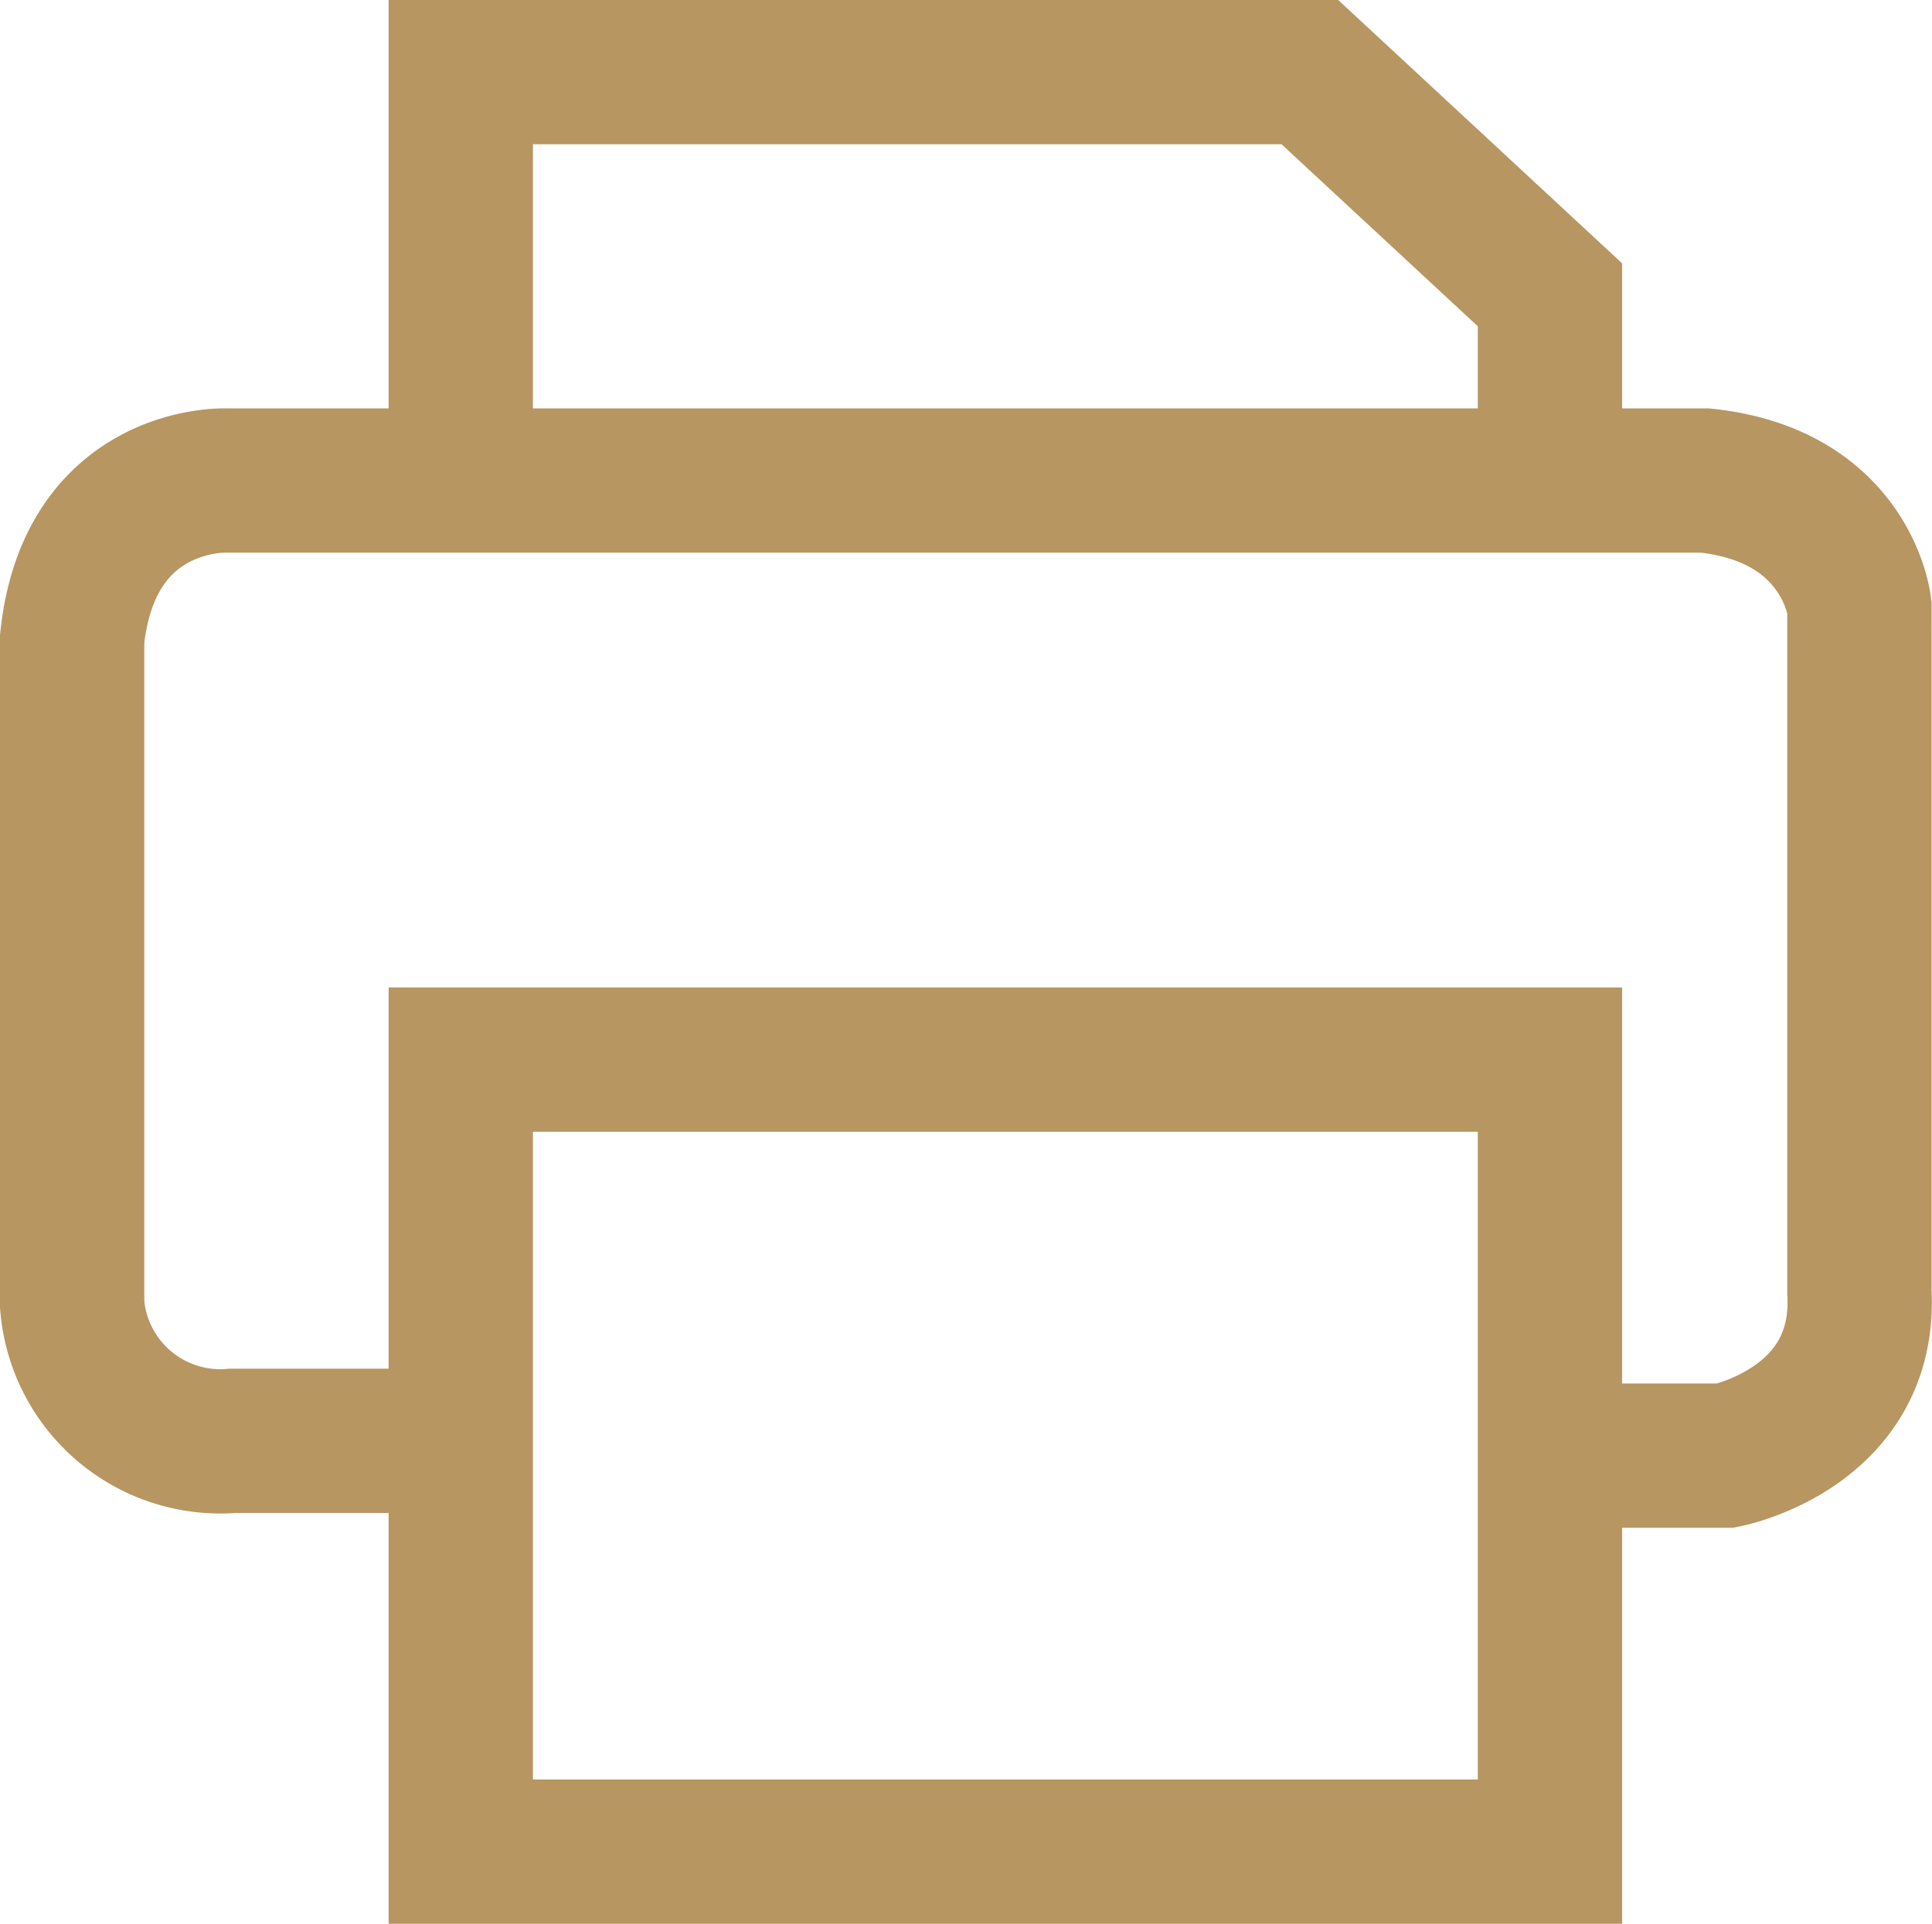
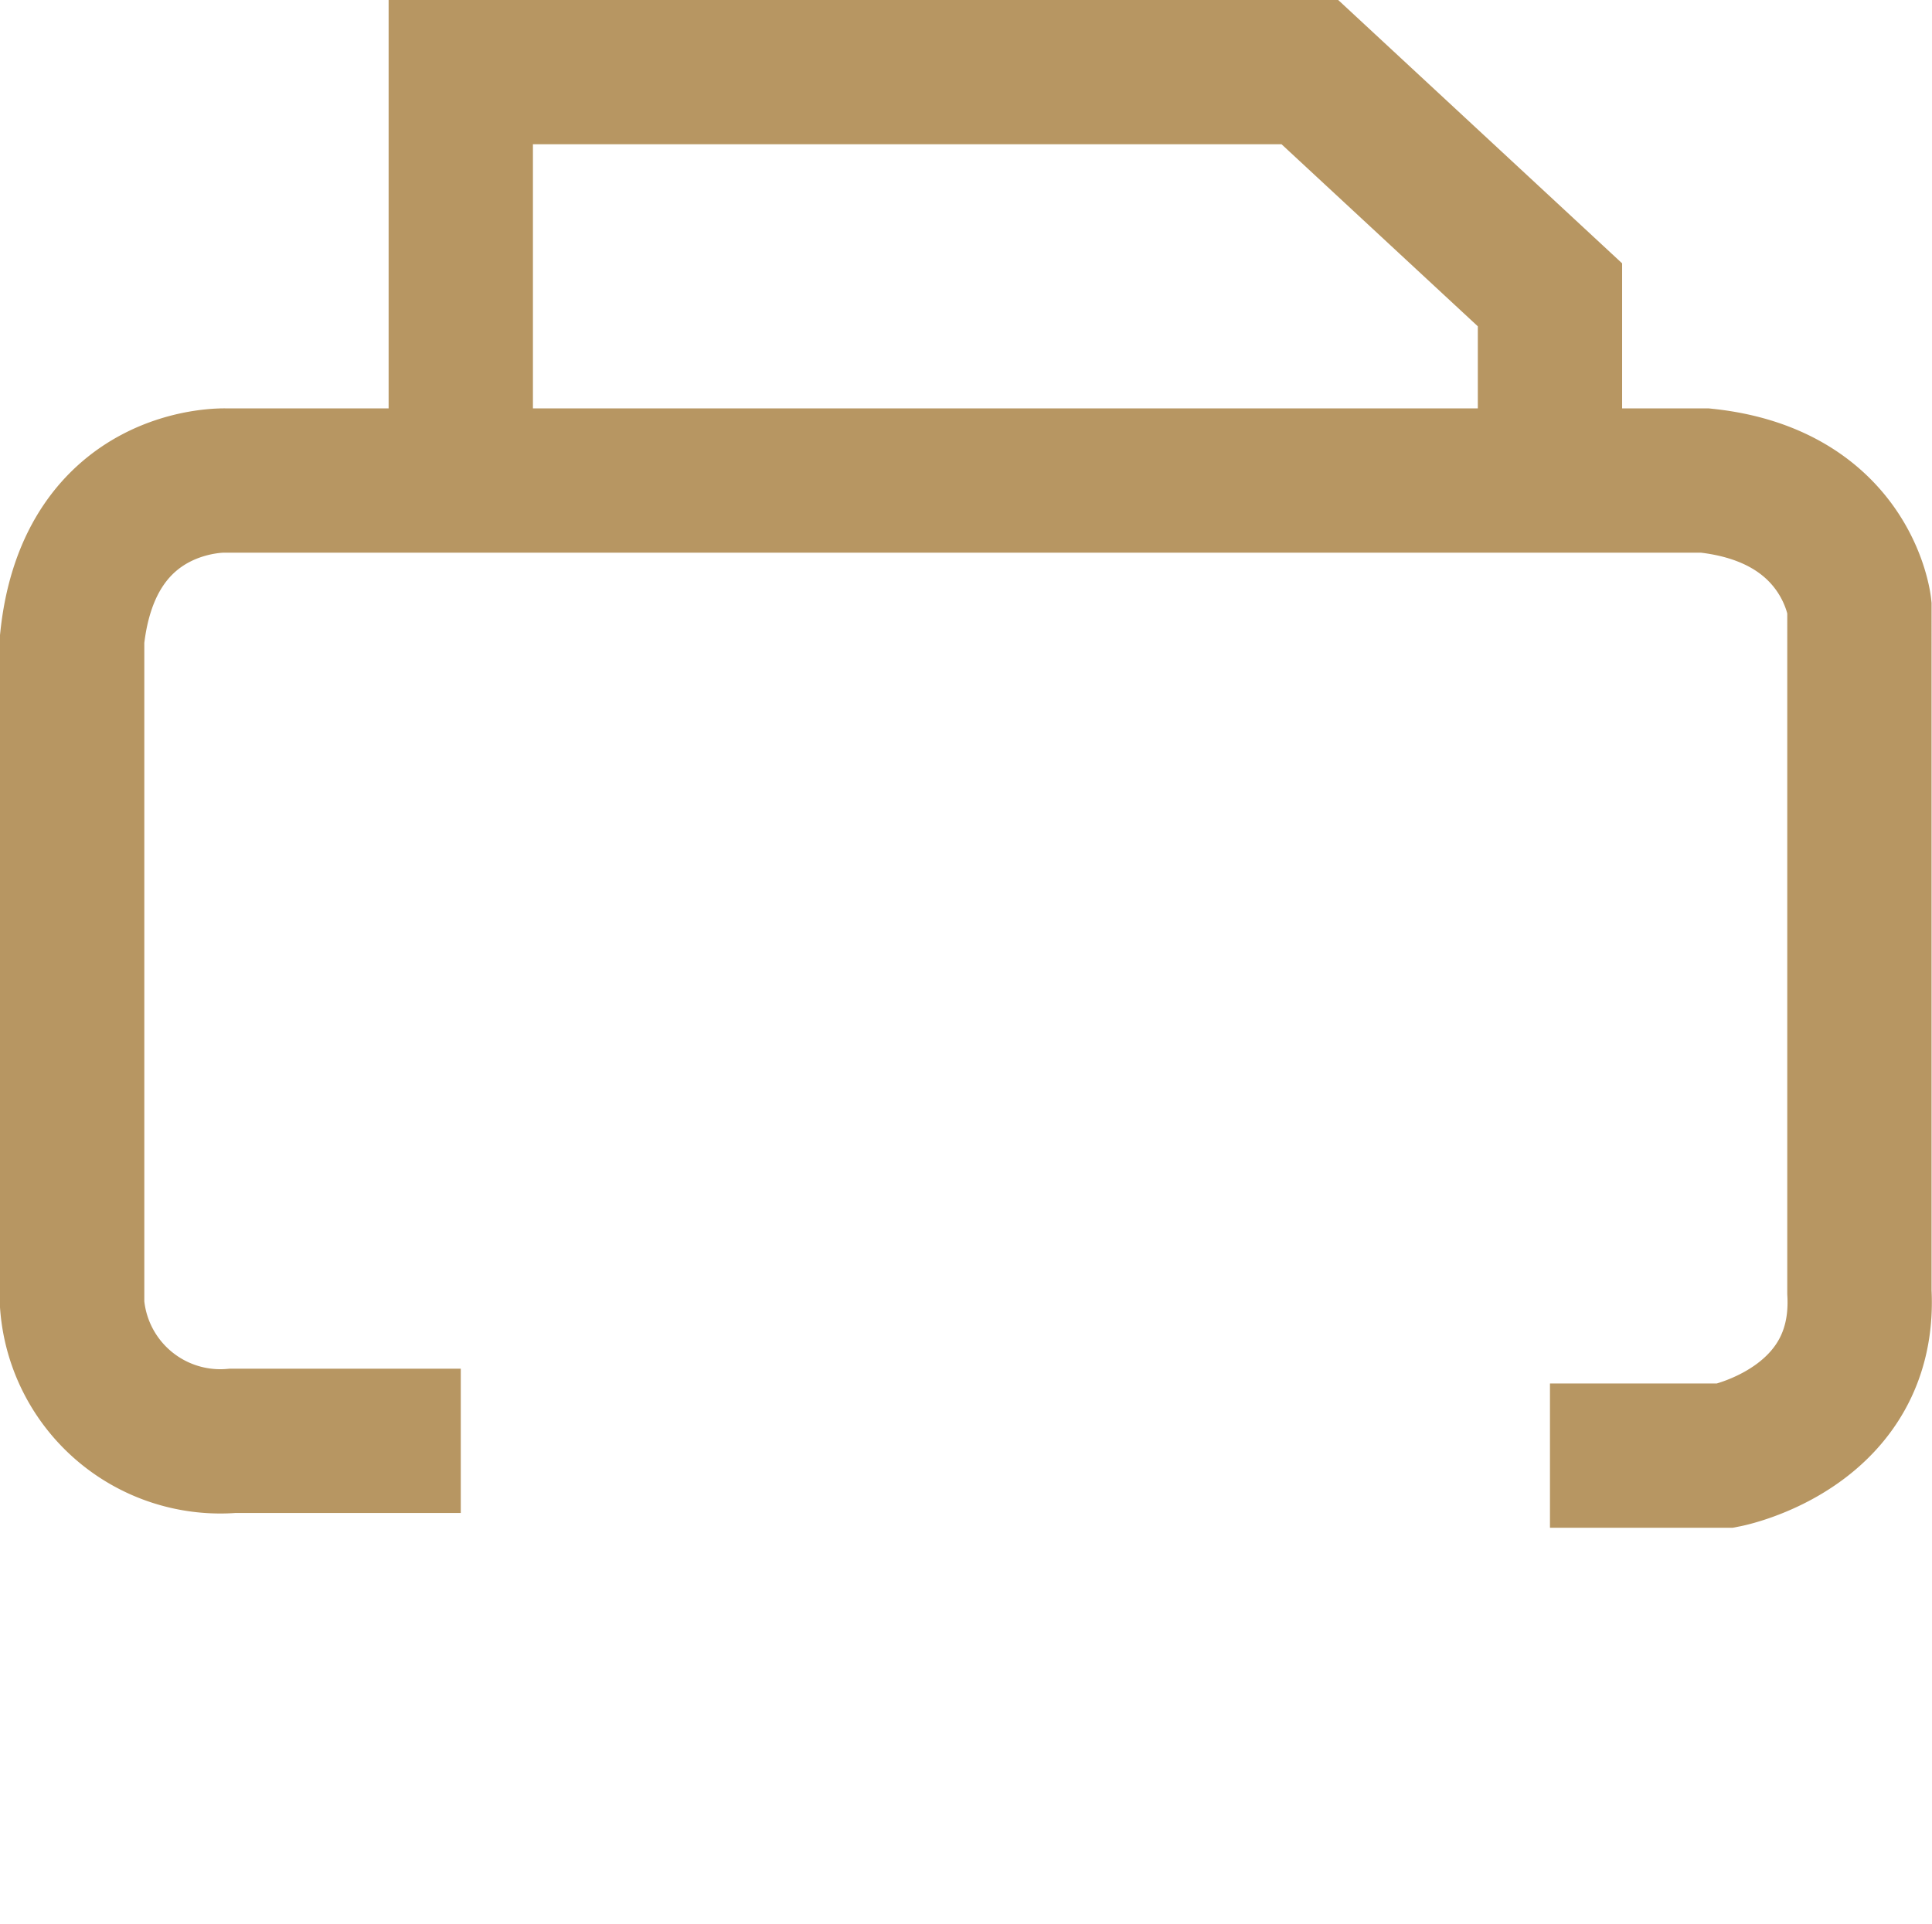
<svg xmlns="http://www.w3.org/2000/svg" width="40.164" height="40" viewBox="0 0 40.164 40">
  <g id="Group_391" data-name="Group 391" transform="translate(1 0.999)">
-     <rect id="Rectangle_7804" data-name="Rectangle 7804" width="22.643" height="16.467" transform="translate(8.579 21.033)" fill="none" stroke="#b79662" stroke-miterlimit="10" stroke-width="3" />
    <path id="Path_11985" data-name="Path 11985" d="M31.222,79.008h3.654s2.933-.566,2.779-3.4V61.358s-.252-2.316-3.213-2.624H3.69S.86,58.63.5,62.026V75.869A3.09,3.09,0,0,0,3.845,78.7H8.579" transform="translate(0 -49.742)" fill="none" stroke="#b79662" stroke-miterlimit="10" stroke-width="3" />
    <path id="Path_11986" data-name="Path 11986" d="M55.912,8.992V.5H73.563l4.992,4.631v3.86" transform="translate(-47.333)" fill="none" stroke="#b79662" stroke-miterlimit="10" stroke-width="3" />
  </g>
</svg>